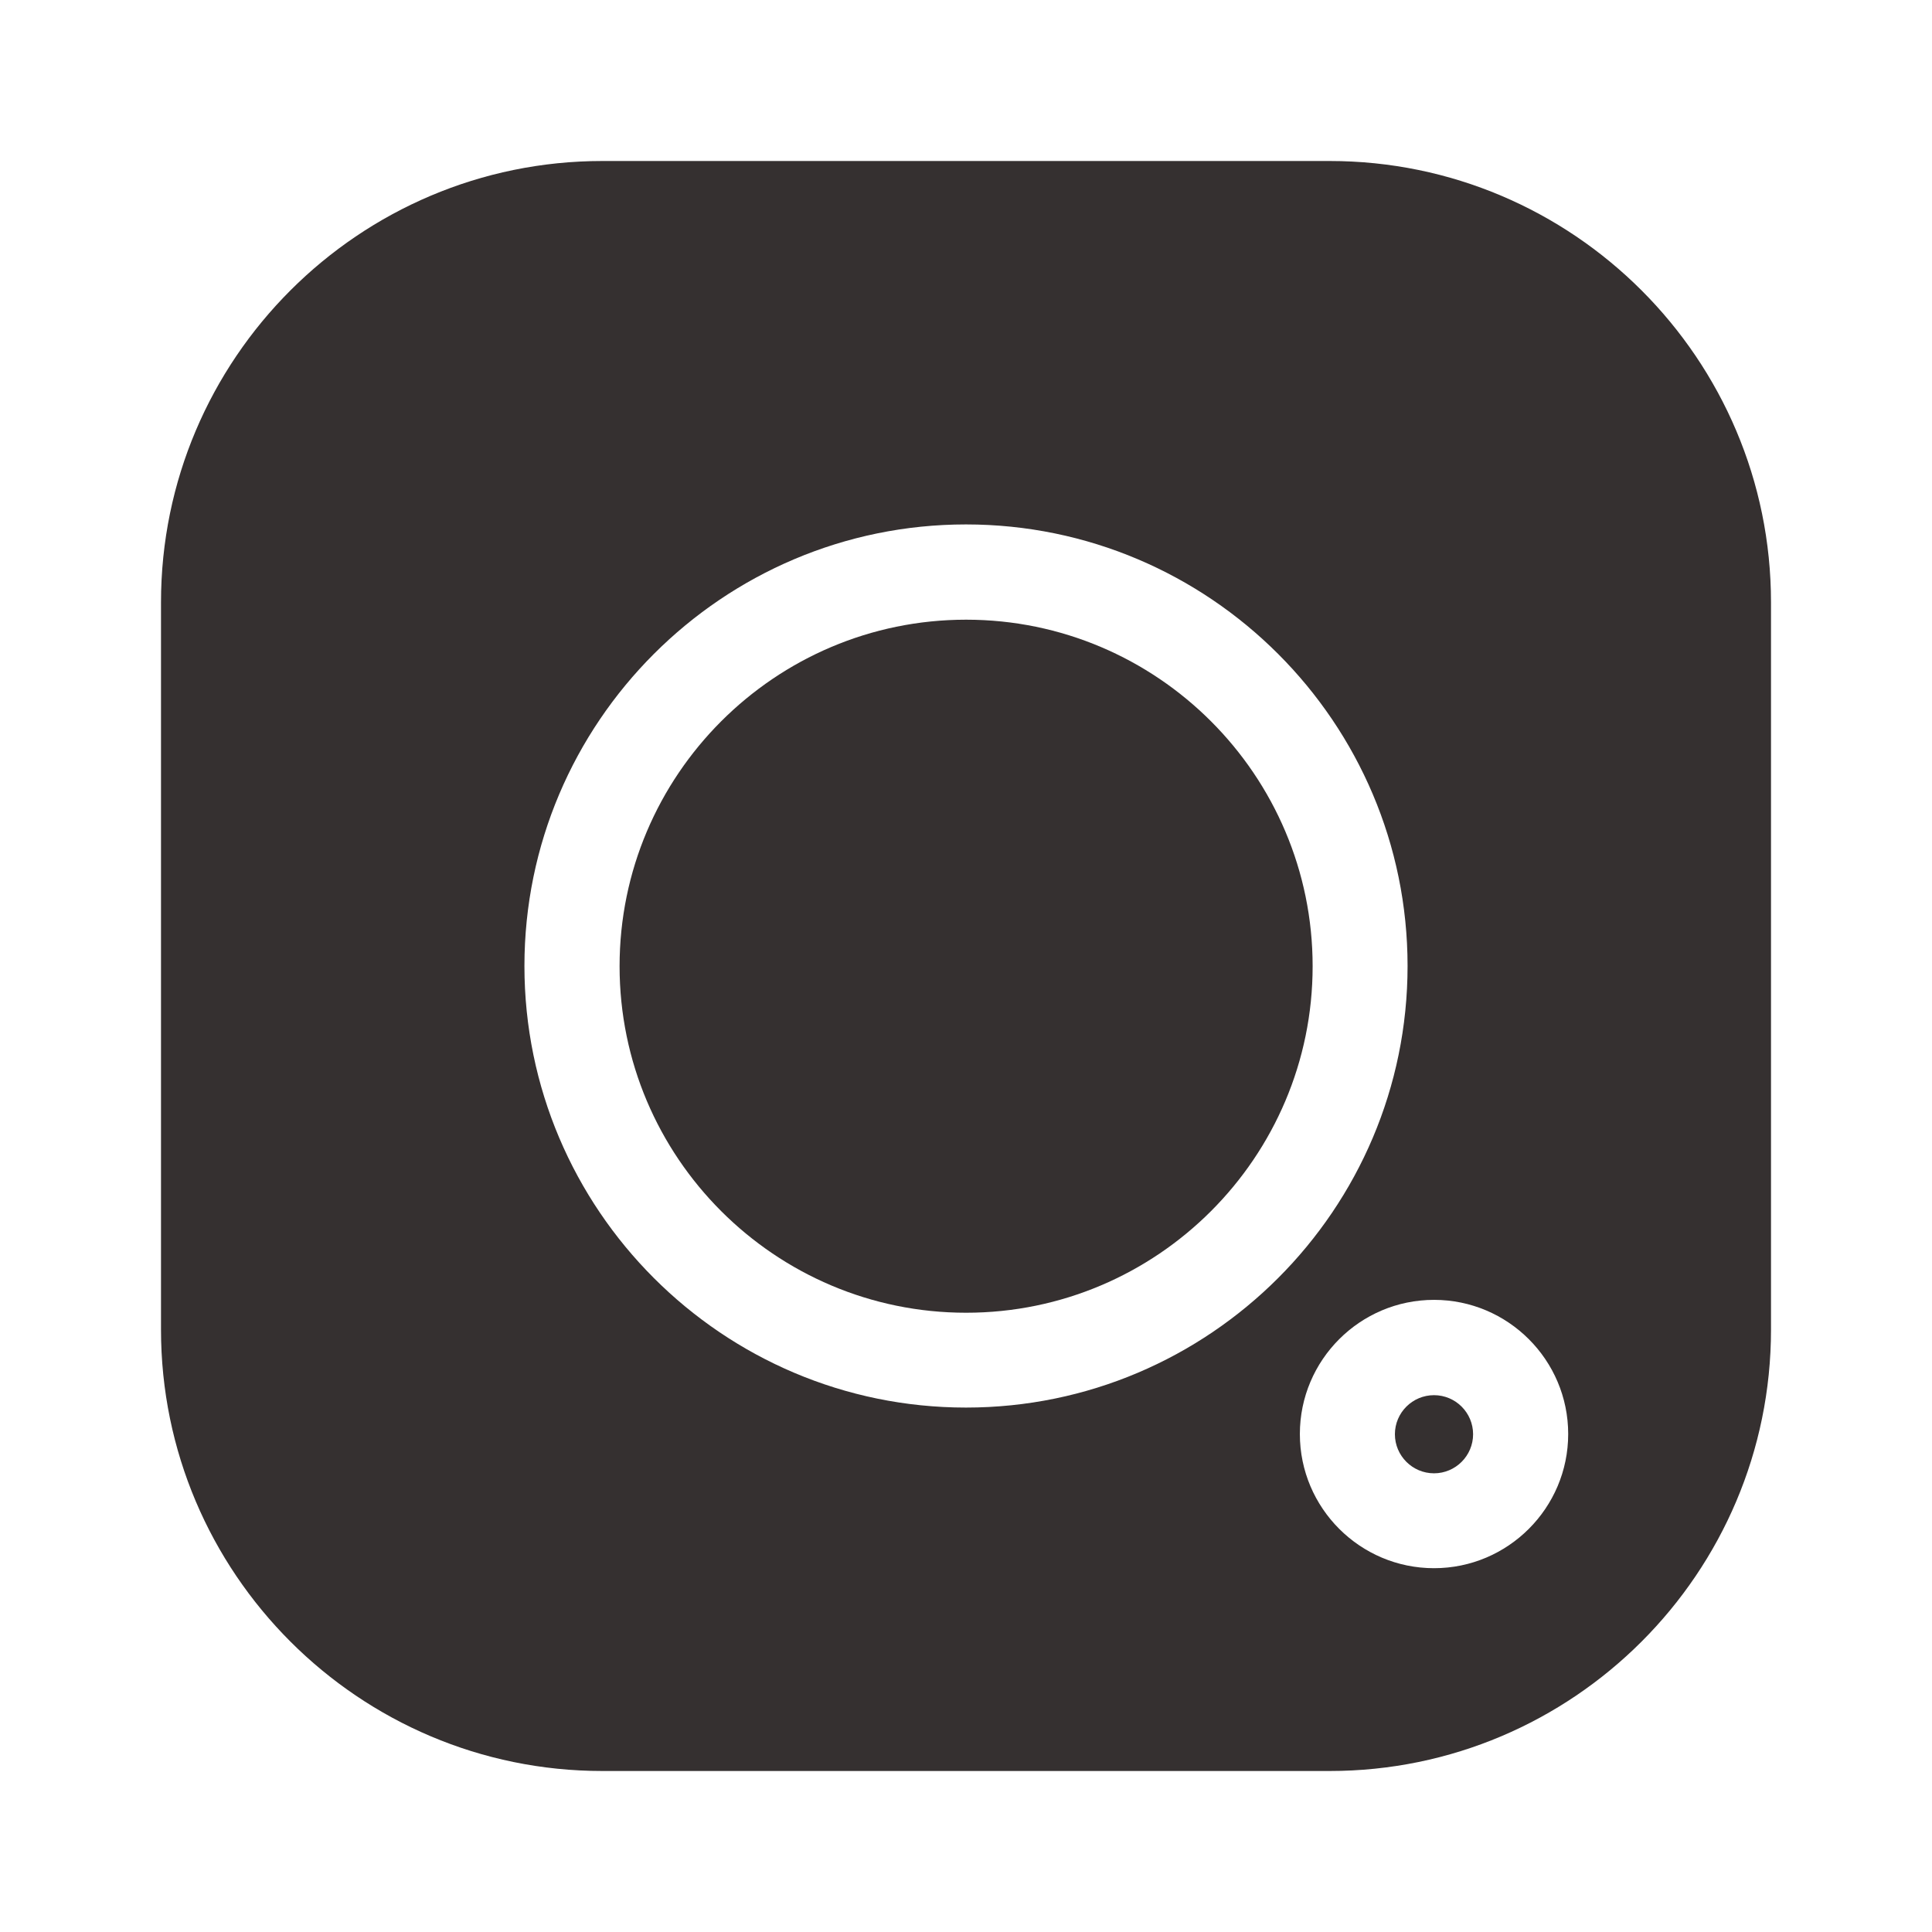
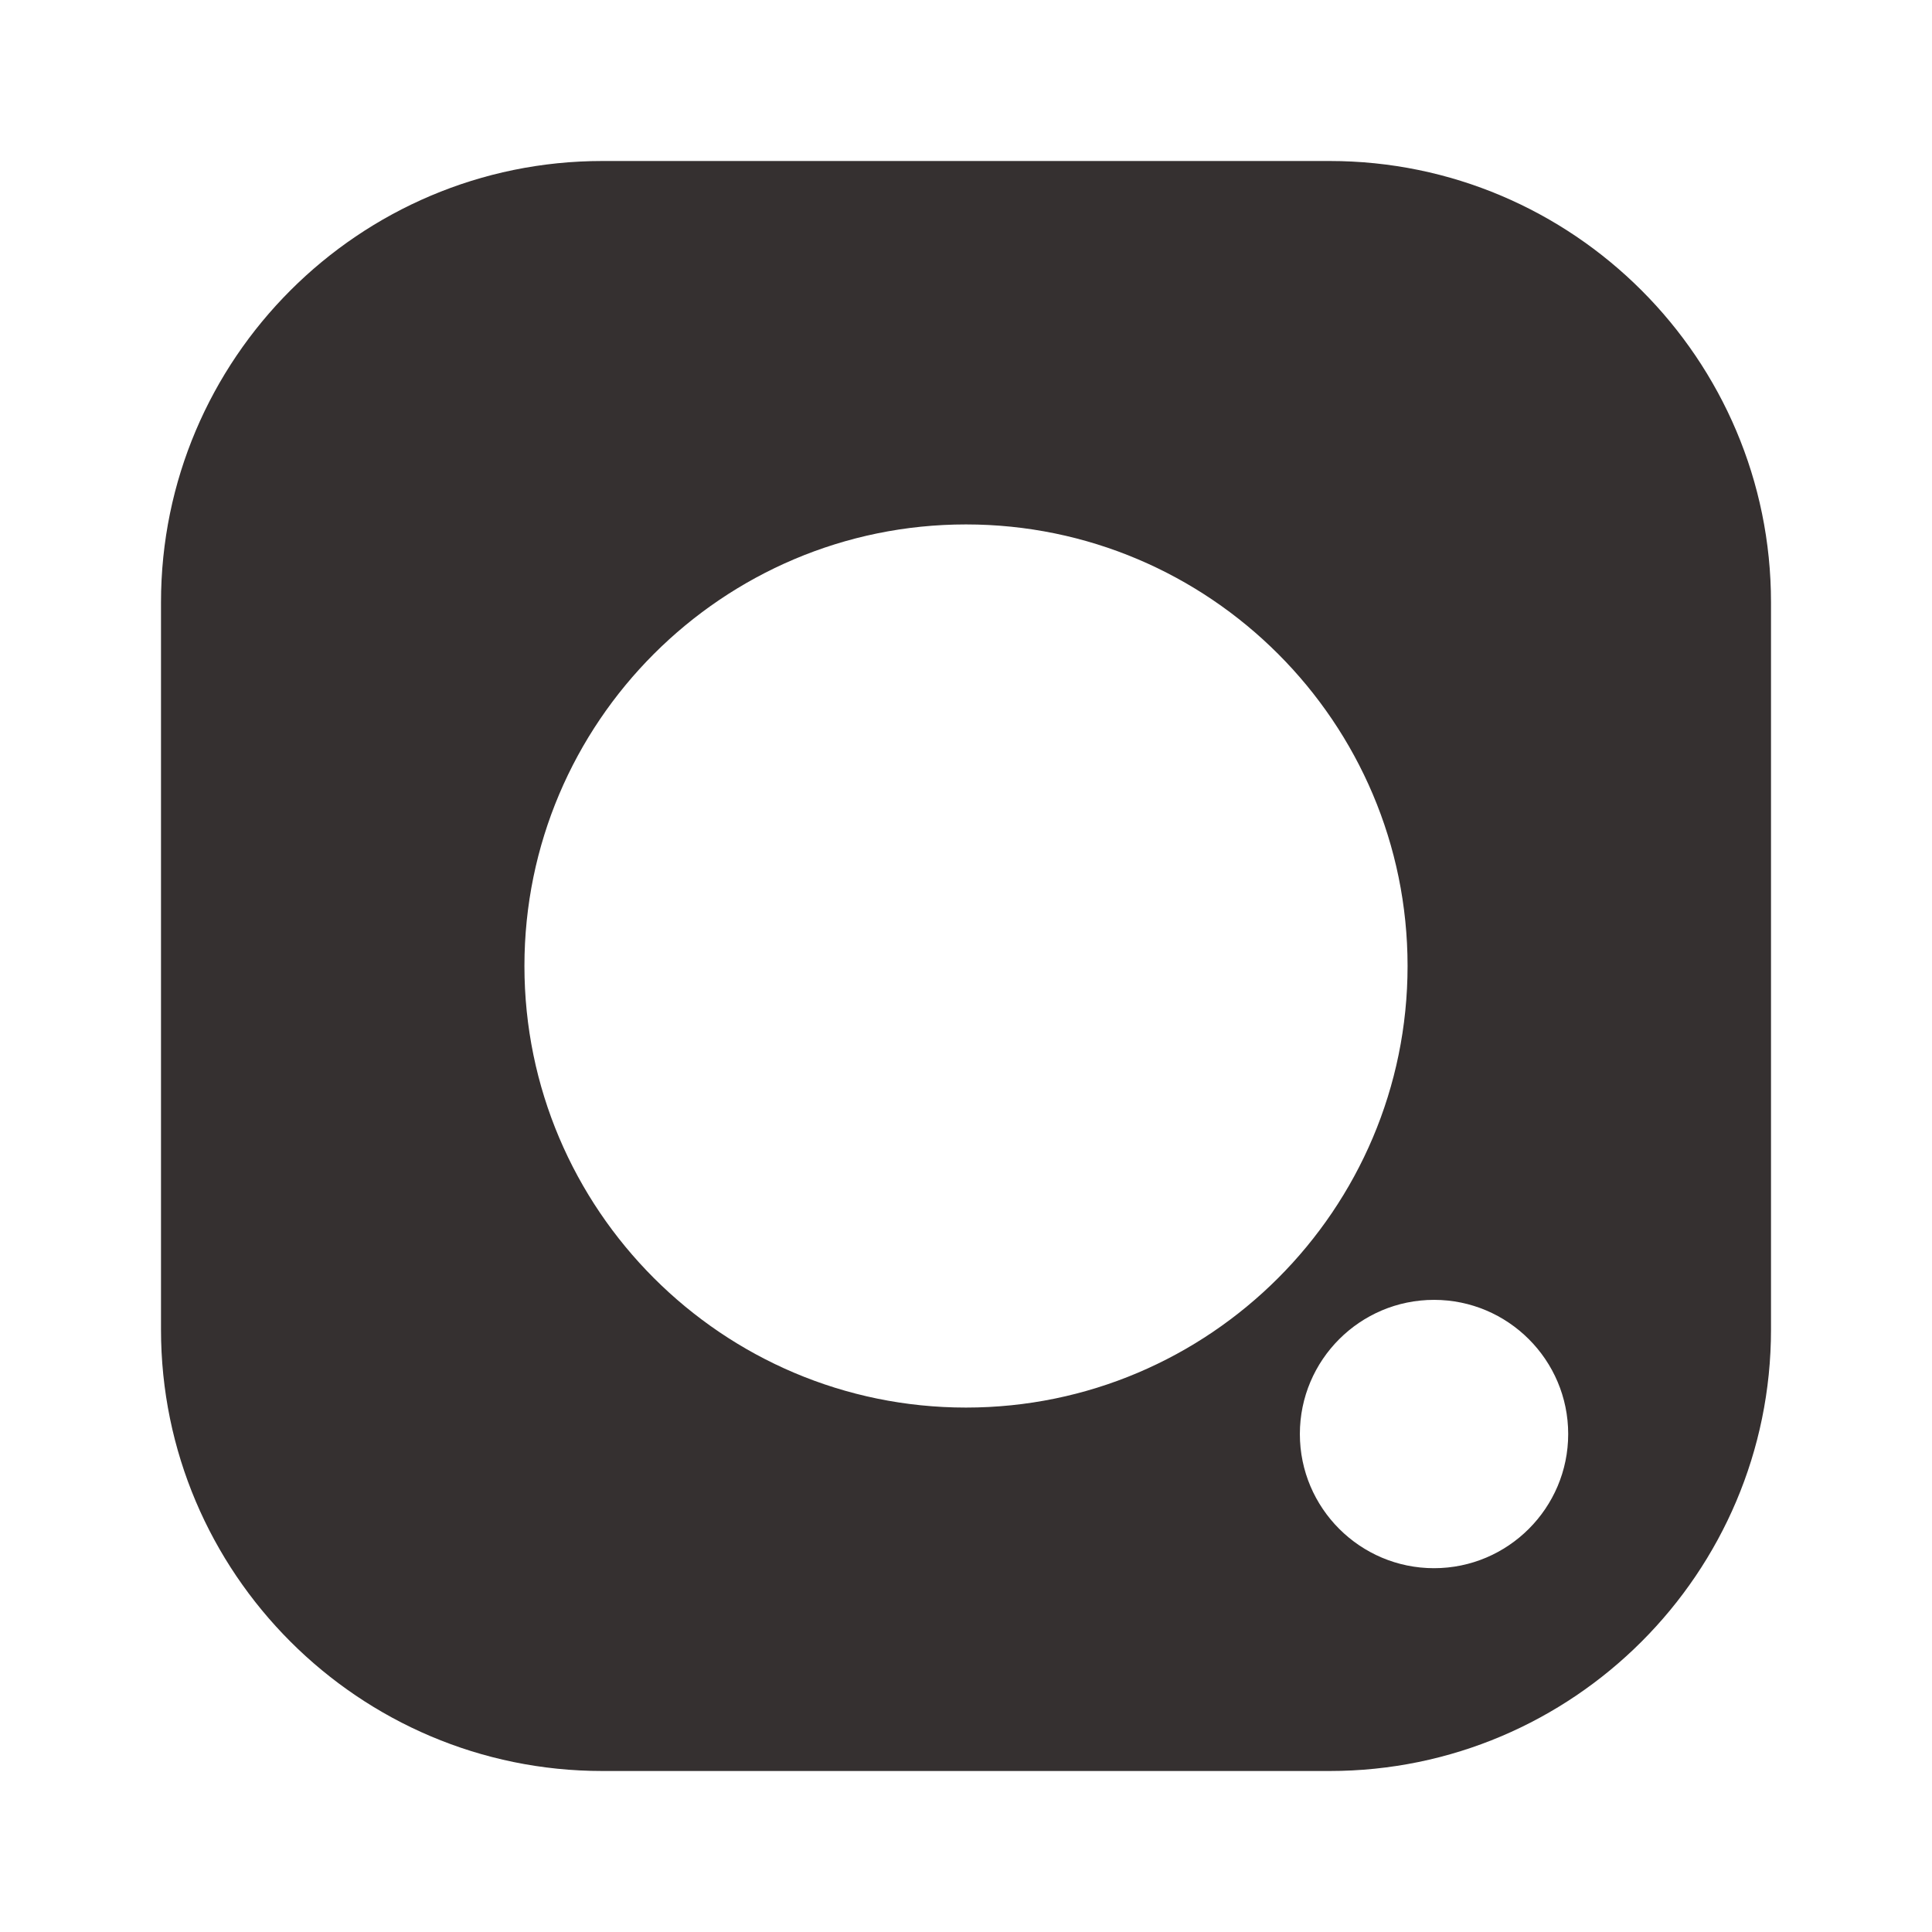
<svg xmlns="http://www.w3.org/2000/svg" width="36" height="36" viewBox="0 0 36 36" fill="none">
-   <path d="M26.721 27.453C26.319 27.453 25.992 27.126 25.992 26.725C25.992 26.323 26.319 25.997 26.721 25.997C27.122 25.997 27.449 26.323 27.449 26.725C27.449 27.126 27.122 27.453 26.721 27.453Z" fill="#353030" />
-   <path d="M18.002 24.461C14.441 24.461 11.545 21.564 11.545 18.004C11.545 14.444 14.441 11.547 18.002 11.547C21.562 11.547 24.459 14.444 24.459 18.004C24.459 21.564 21.562 24.461 18.002 24.461Z" fill="#353030" />
  <path d="M24.776 33H11.224C6.689 33 3 29.311 3 24.776V11.224C3 6.689 6.689 3 11.224 3H24.776C29.311 3 33 6.689 33 11.224V24.776C33 29.311 29.311 33 24.776 33ZM18 9.772C13.463 9.772 9.772 13.463 9.772 18C9.772 22.537 13.463 26.228 18 26.228C22.537 26.228 26.228 22.537 26.228 18C26.228 13.463 22.537 9.772 18 9.772ZM26.721 24.221C25.342 24.221 24.221 25.342 24.221 26.721C24.221 28.099 25.342 29.221 26.721 29.221C28.099 29.221 29.221 28.099 29.221 26.721C29.221 25.342 28.099 24.221 26.721 24.221Z" fill="#353030" />
</svg>